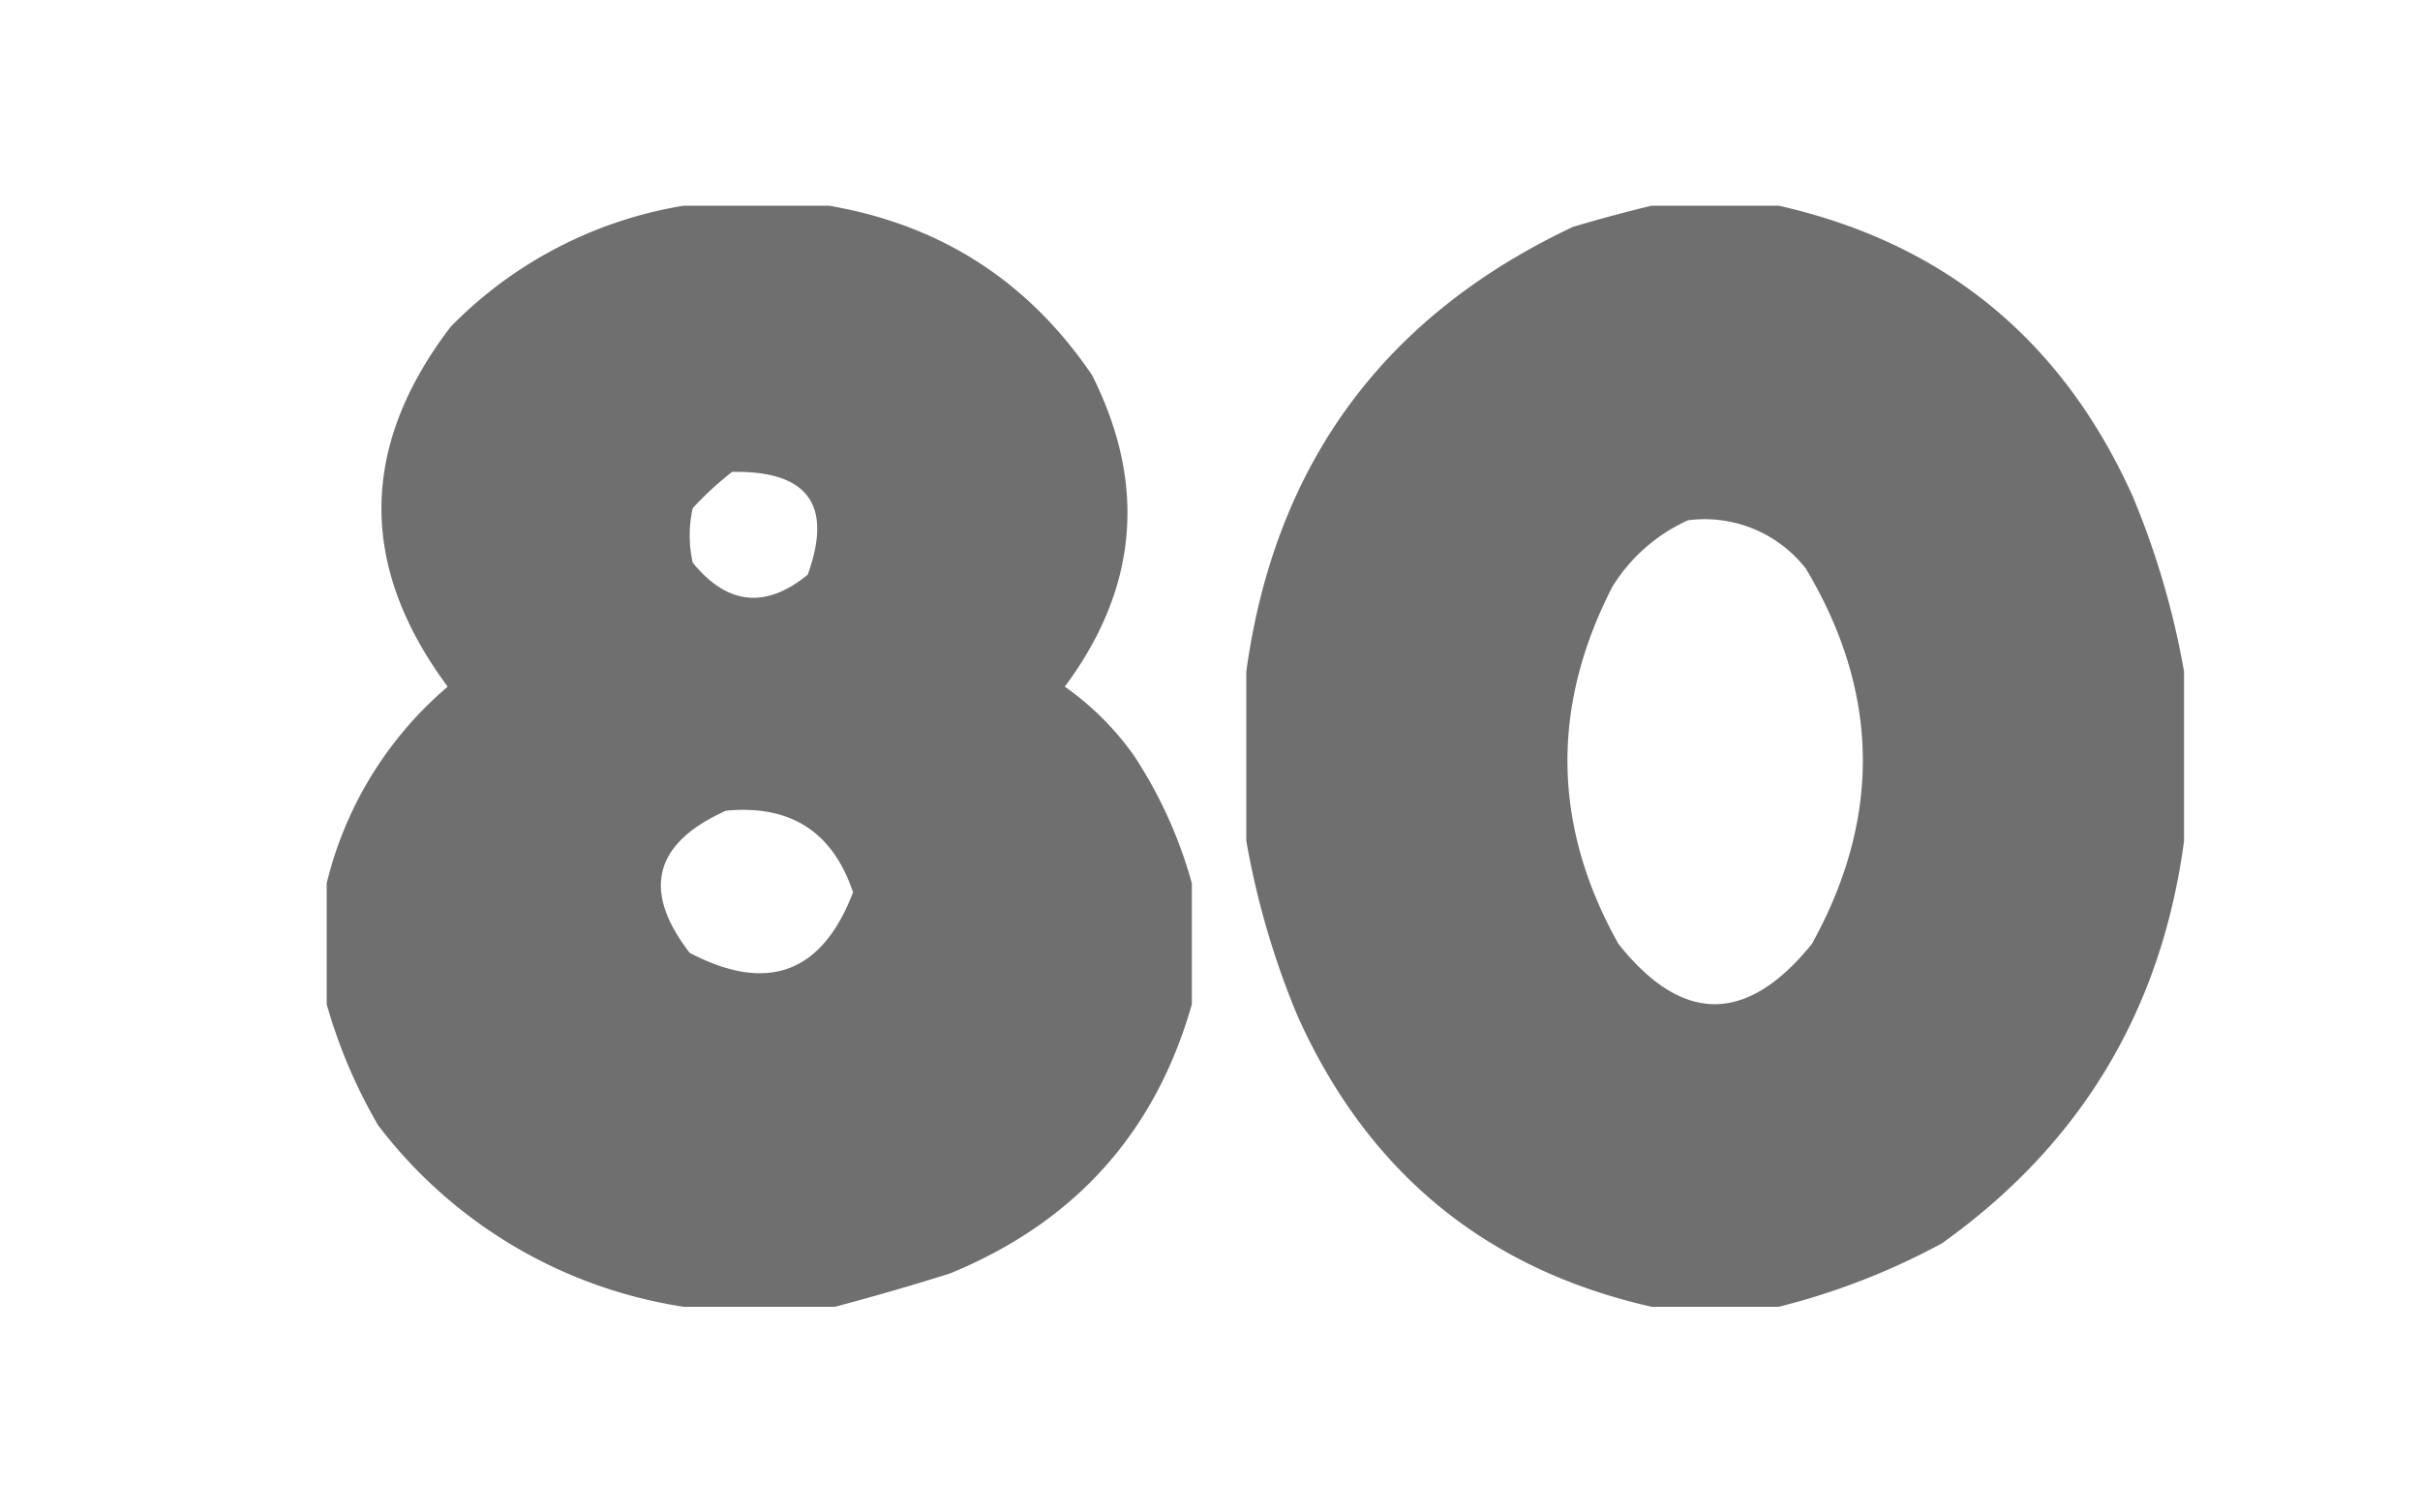
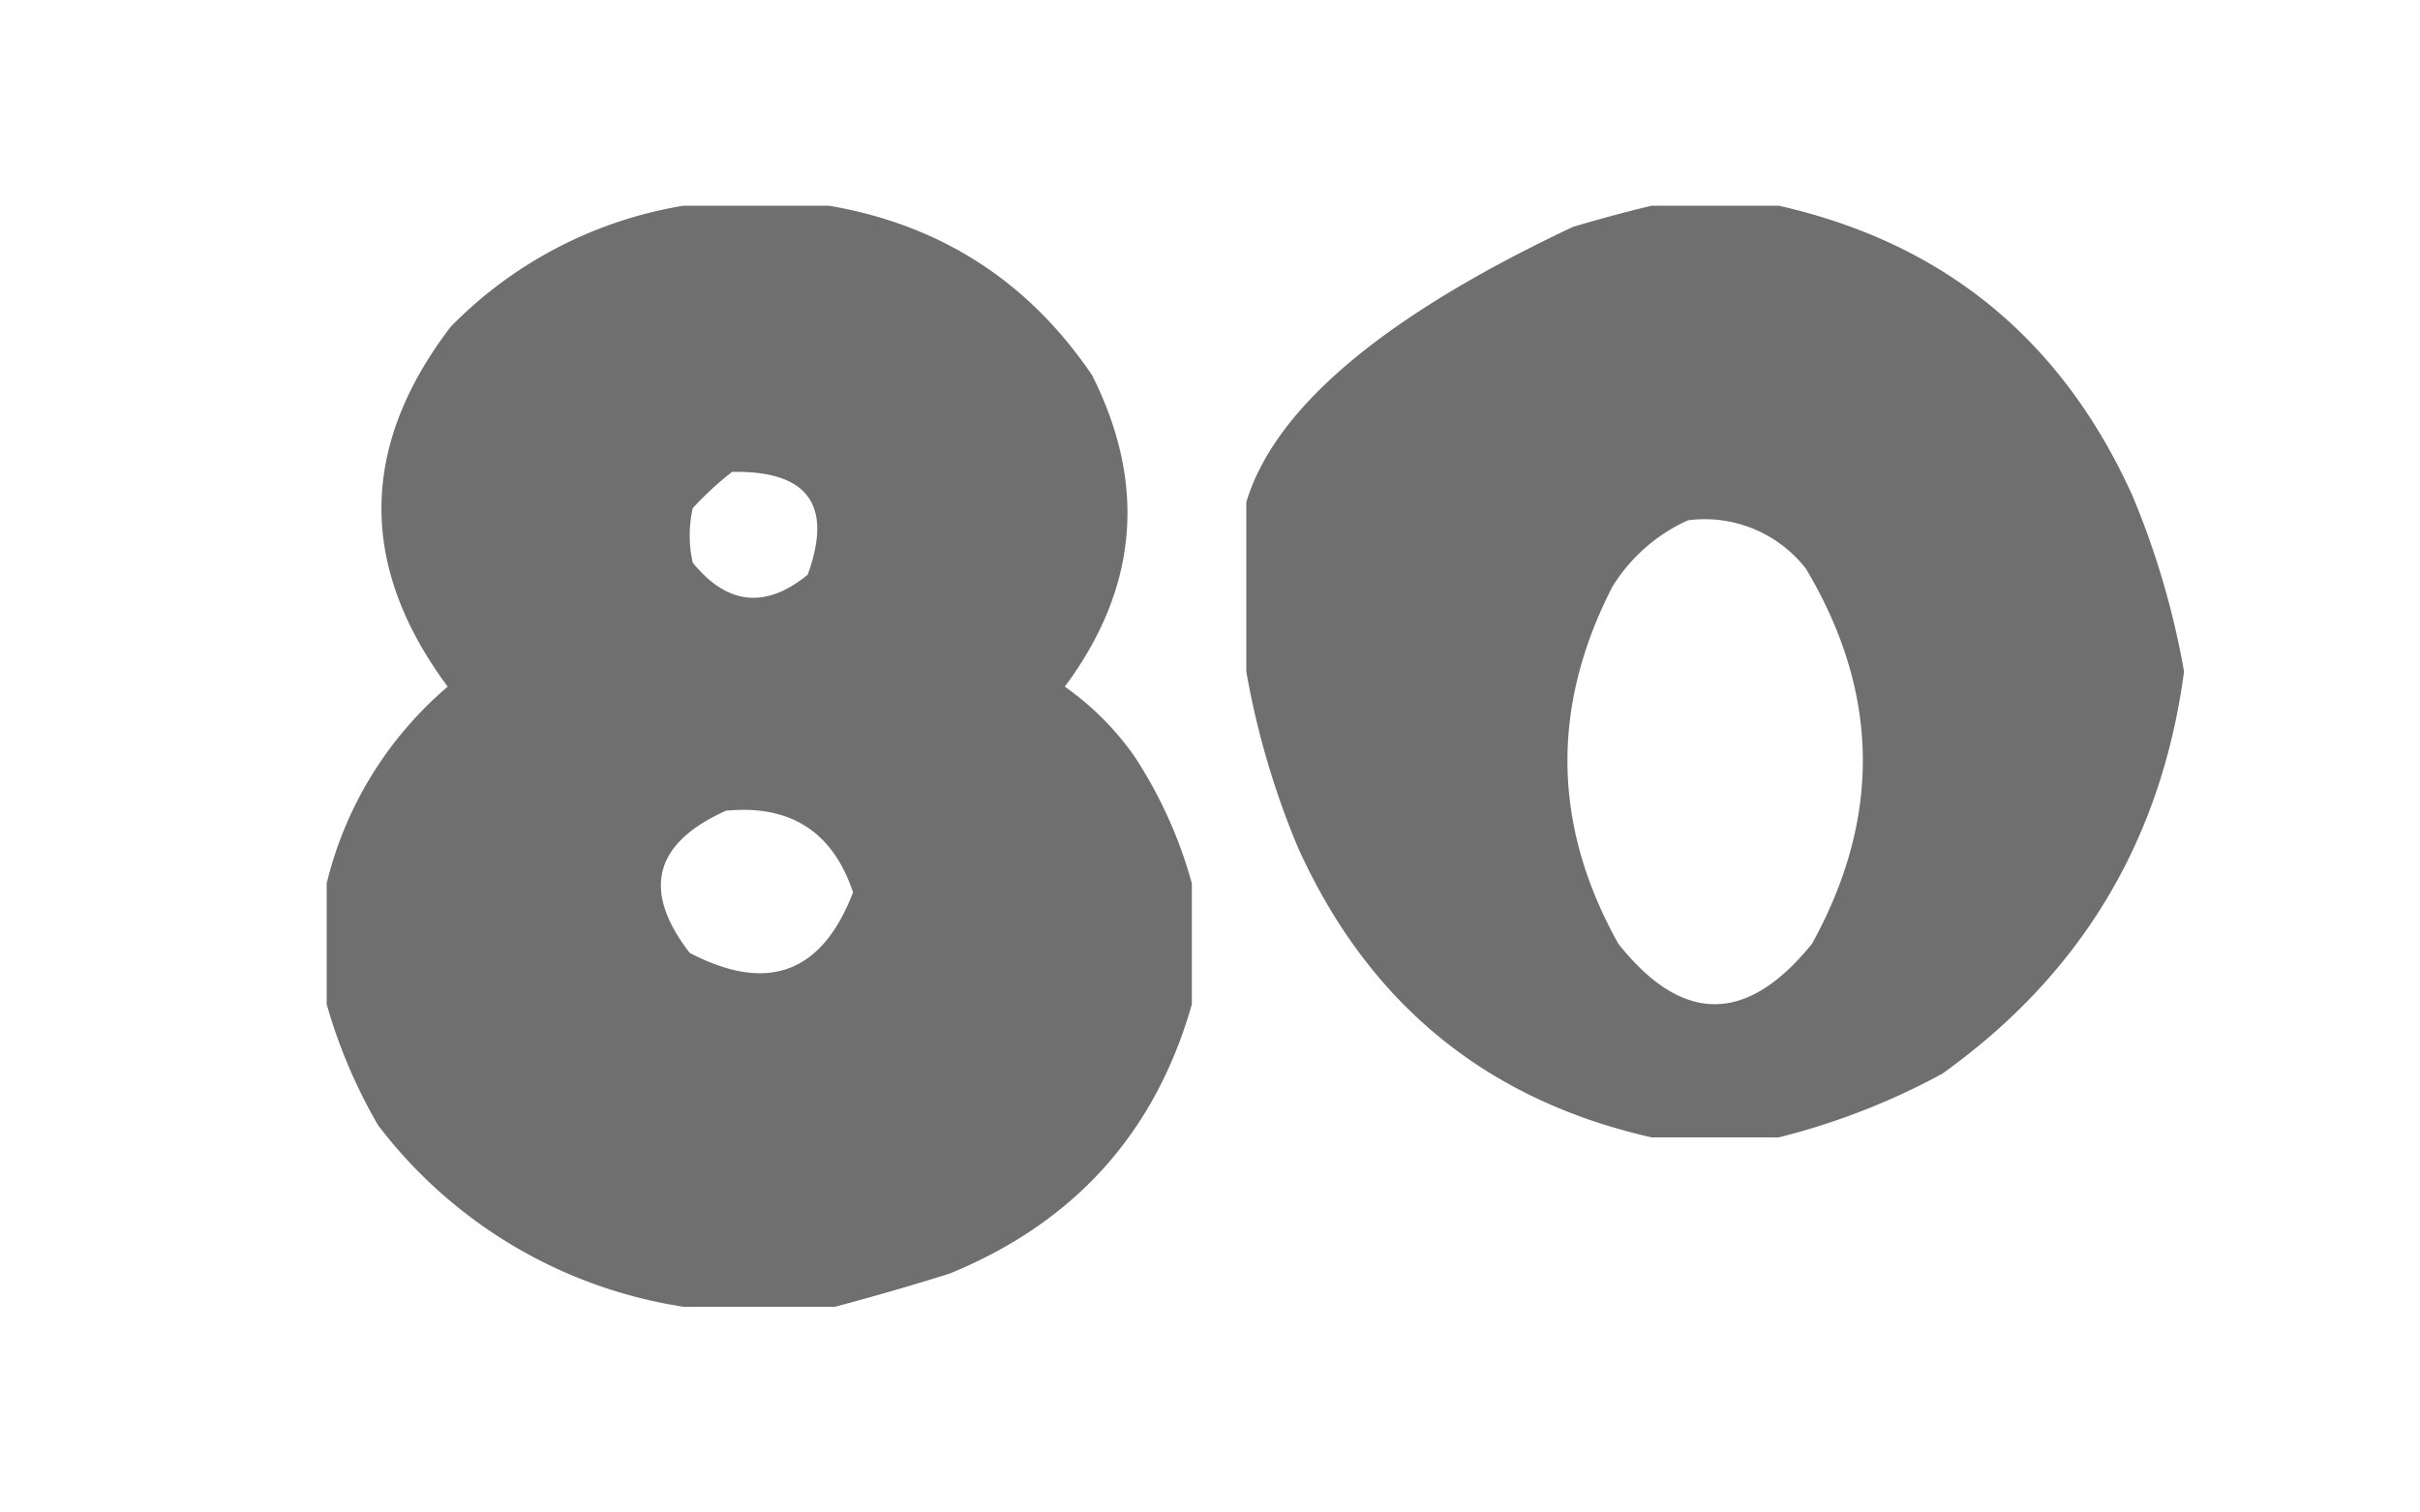
<svg xmlns="http://www.w3.org/2000/svg" width="400" height="250" viewBox="0 0 400 250">
  <defs>
    <clipPath id="clip-n80">
      <rect width="400" height="250" />
    </clipPath>
  </defs>
  <g id="n80" clip-path="url(#clip-n80)">
-     <rect width="400" height="250" fill="transparent" />
    <g id="Grupo_176" data-name="Grupo 176" transform="translate(-8 -1)">
      <g id="n0" transform="translate(214.5 35.5)">
-         <path id="Trazado_173" data-name="Trazado 173" d="M66.5-.5h21q41.033,9.252,58.5,48a136.038,136.038,0,0,1,8.5,29v28q-5.595,41.944-40,66.5a114.991,114.991,0,0,1-27,10.5h-21q-41.052-9.274-58.5-48a136.038,136.038,0,0,1-8.5-29v-28Q6.572,25.106,53.5,3,60.143,1.023,66.5-.5Zm6,52a21.211,21.211,0,0,1,19.5,8q18.3,30.674,1,62-16.139,19.97-32,0-16.317-29.165-1-59A28.415,28.415,0,0,1,72.5,51.5Z" fill="#6d6d6d" fill-rule="evenodd" opacity="0.987" />
+         <path id="Trazado_173" data-name="Trazado 173" d="M66.5-.5h21q41.033,9.252,58.5,48a136.038,136.038,0,0,1,8.5,29q-5.595,41.944-40,66.5a114.991,114.991,0,0,1-27,10.5h-21q-41.052-9.274-58.5-48a136.038,136.038,0,0,1-8.5-29v-28Q6.572,25.106,53.5,3,60.143,1.023,66.5-.5Zm6,52a21.211,21.211,0,0,1,19.5,8q18.3,30.674,1,62-16.139,19.97-32,0-16.317-29.165-1-59A28.415,28.415,0,0,1,72.5,51.5Z" fill="#6d6d6d" fill-rule="evenodd" opacity="0.987" />
      </g>
      <g id="n8" transform="translate(62.5 35.5)">
        <path id="Trazado_181" data-name="Trazado 181" d="M58.5-.5h24q27.711,4.731,43.5,28,13.646,27.095-4.5,51.5A47.118,47.118,0,0,1,133,90.5a74.145,74.145,0,0,1,9.5,21v20q-9.047,31.812-40,44.5-9.616,3.022-19,5.5h-25A78.32,78.32,0,0,1,8,151.5a86.754,86.754,0,0,1-8.5-20v-20A61.76,61.76,0,0,1,19.5,79Q-2.648,49.153,20,19.5A69.633,69.633,0,0,1,58.5-.5Zm8,44q18.8-.344,12.5,17-10.436,8.513-19-2a20.5,20.5,0,0,1,0-9A53.855,53.855,0,0,1,66.5,43.5Zm-1,56q15.987-1.52,21,13.5-7.706,20.073-27,10Q47.578,107.563,65.5,99.5Z" fill="#6d6d6d" fill-rule="evenodd" opacity="0.988" />
      </g>
    </g>
  </g>
</svg>